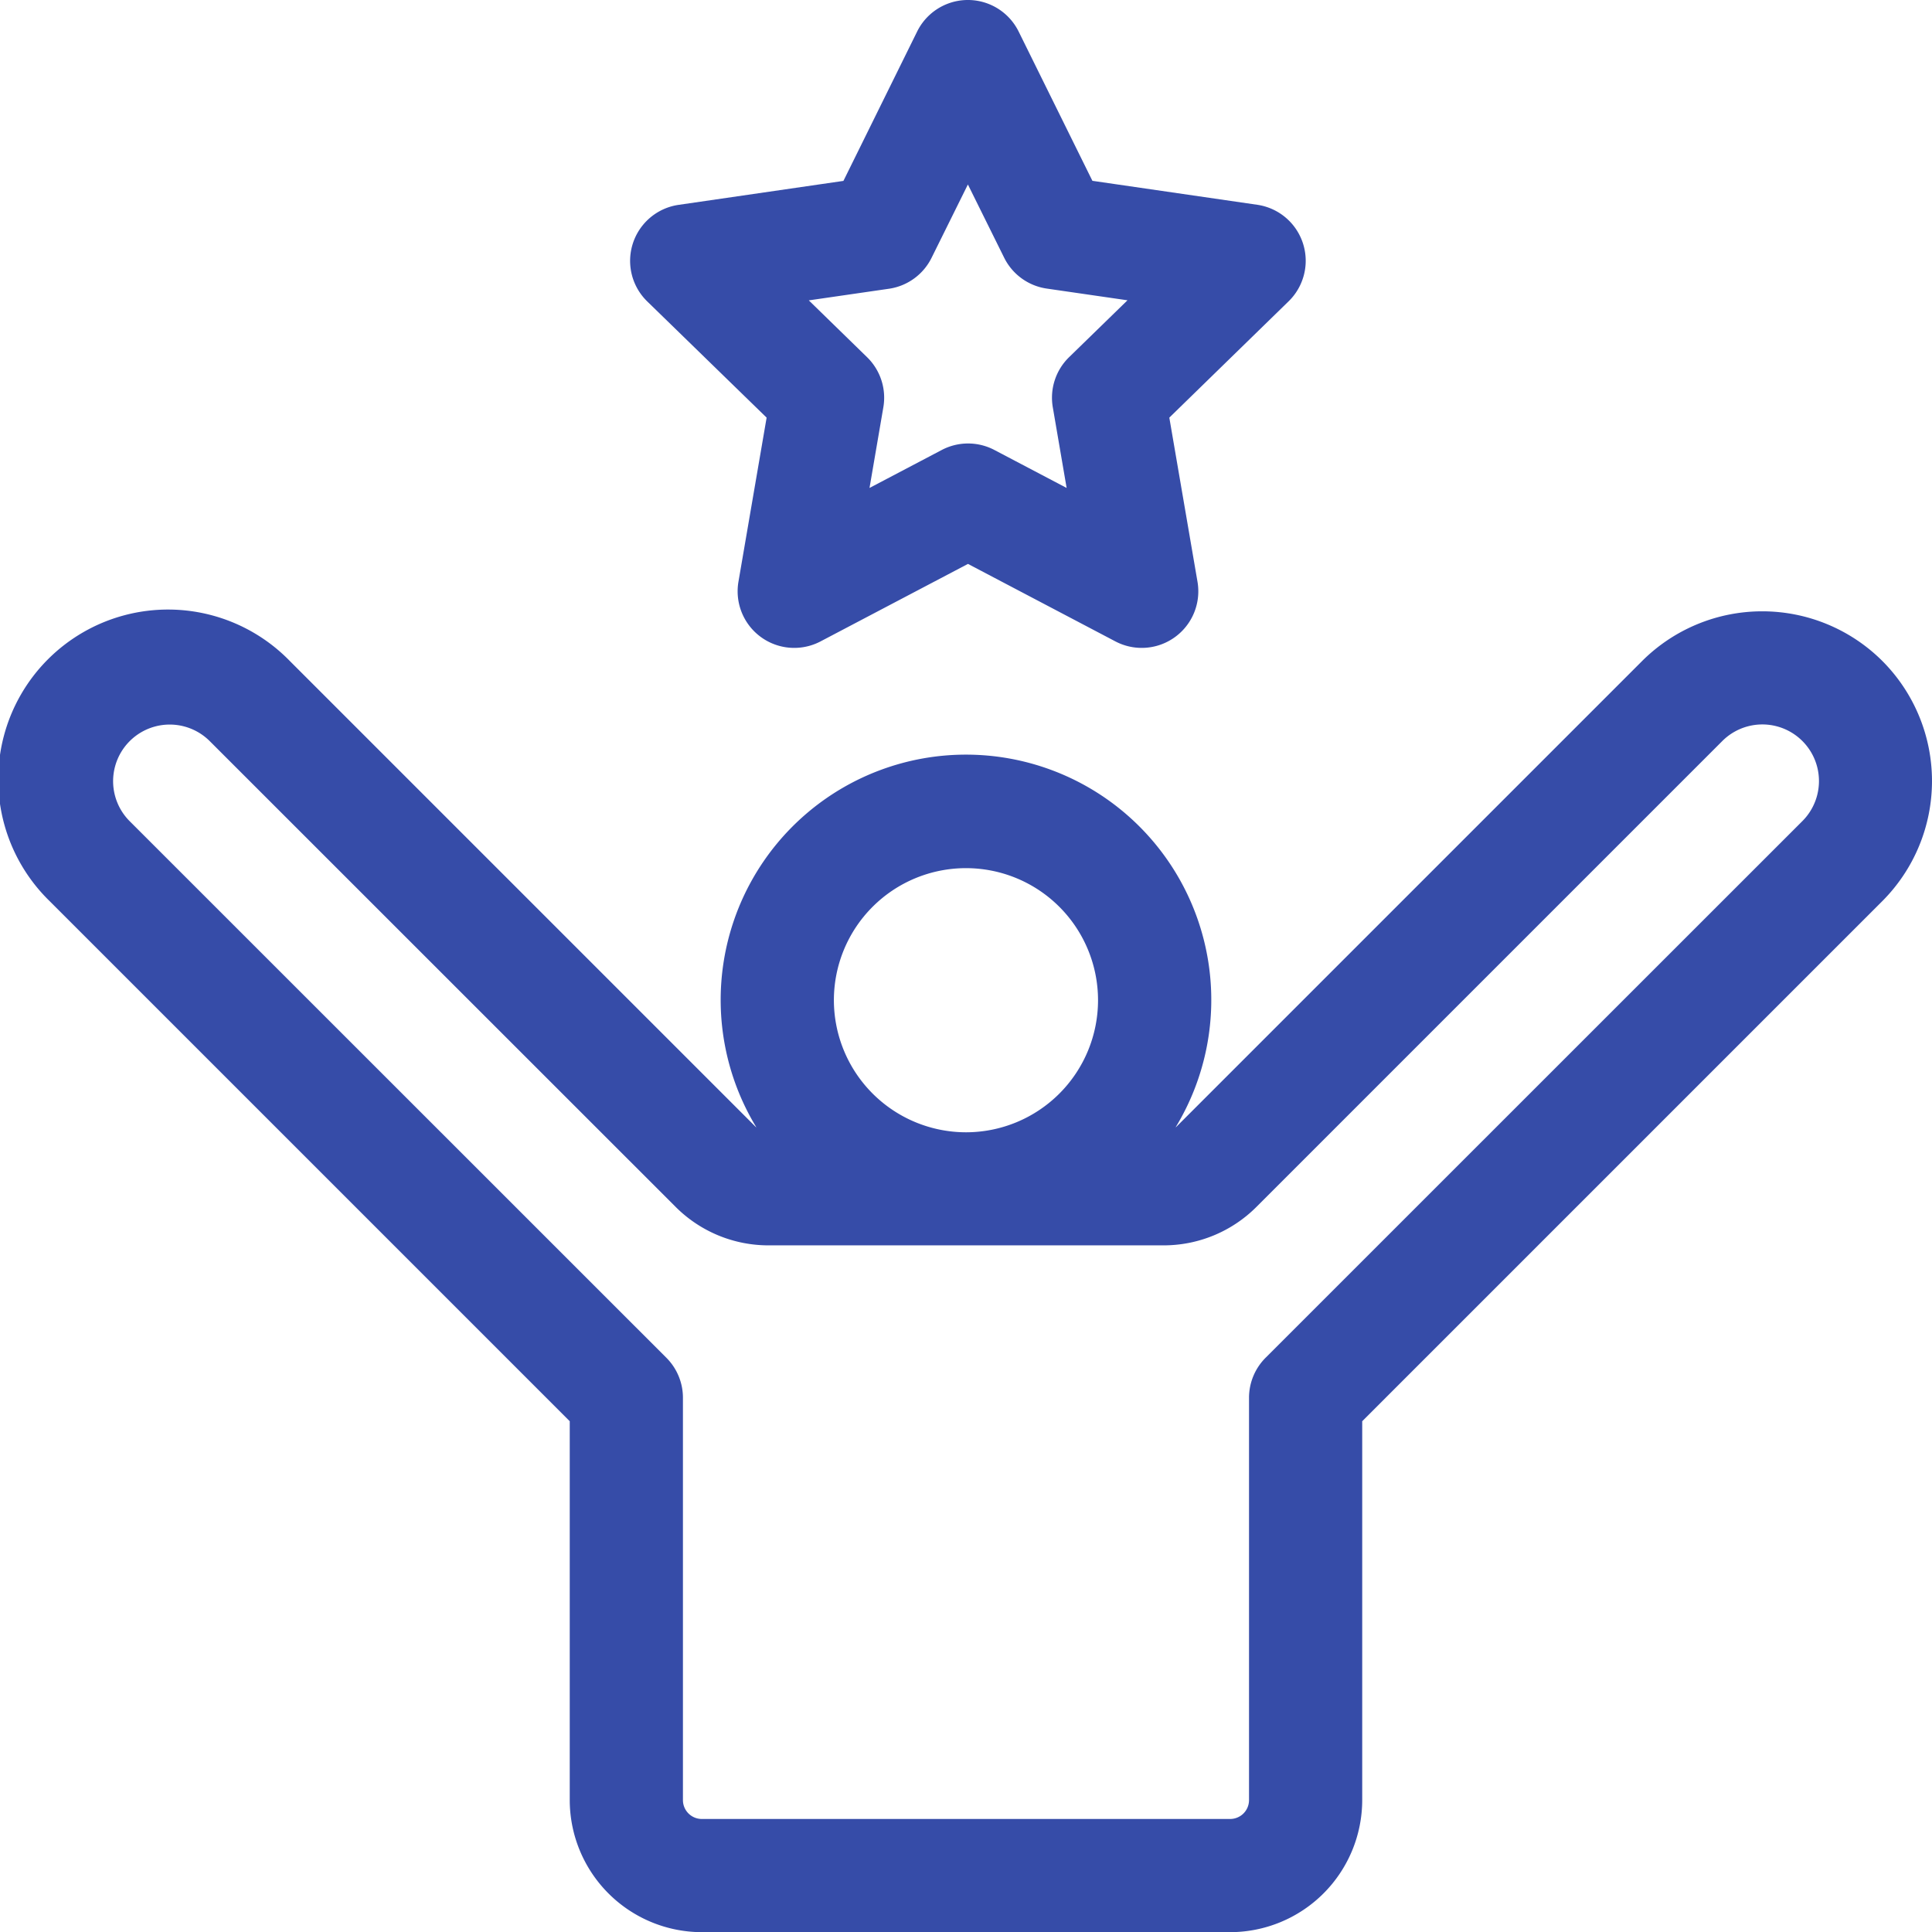
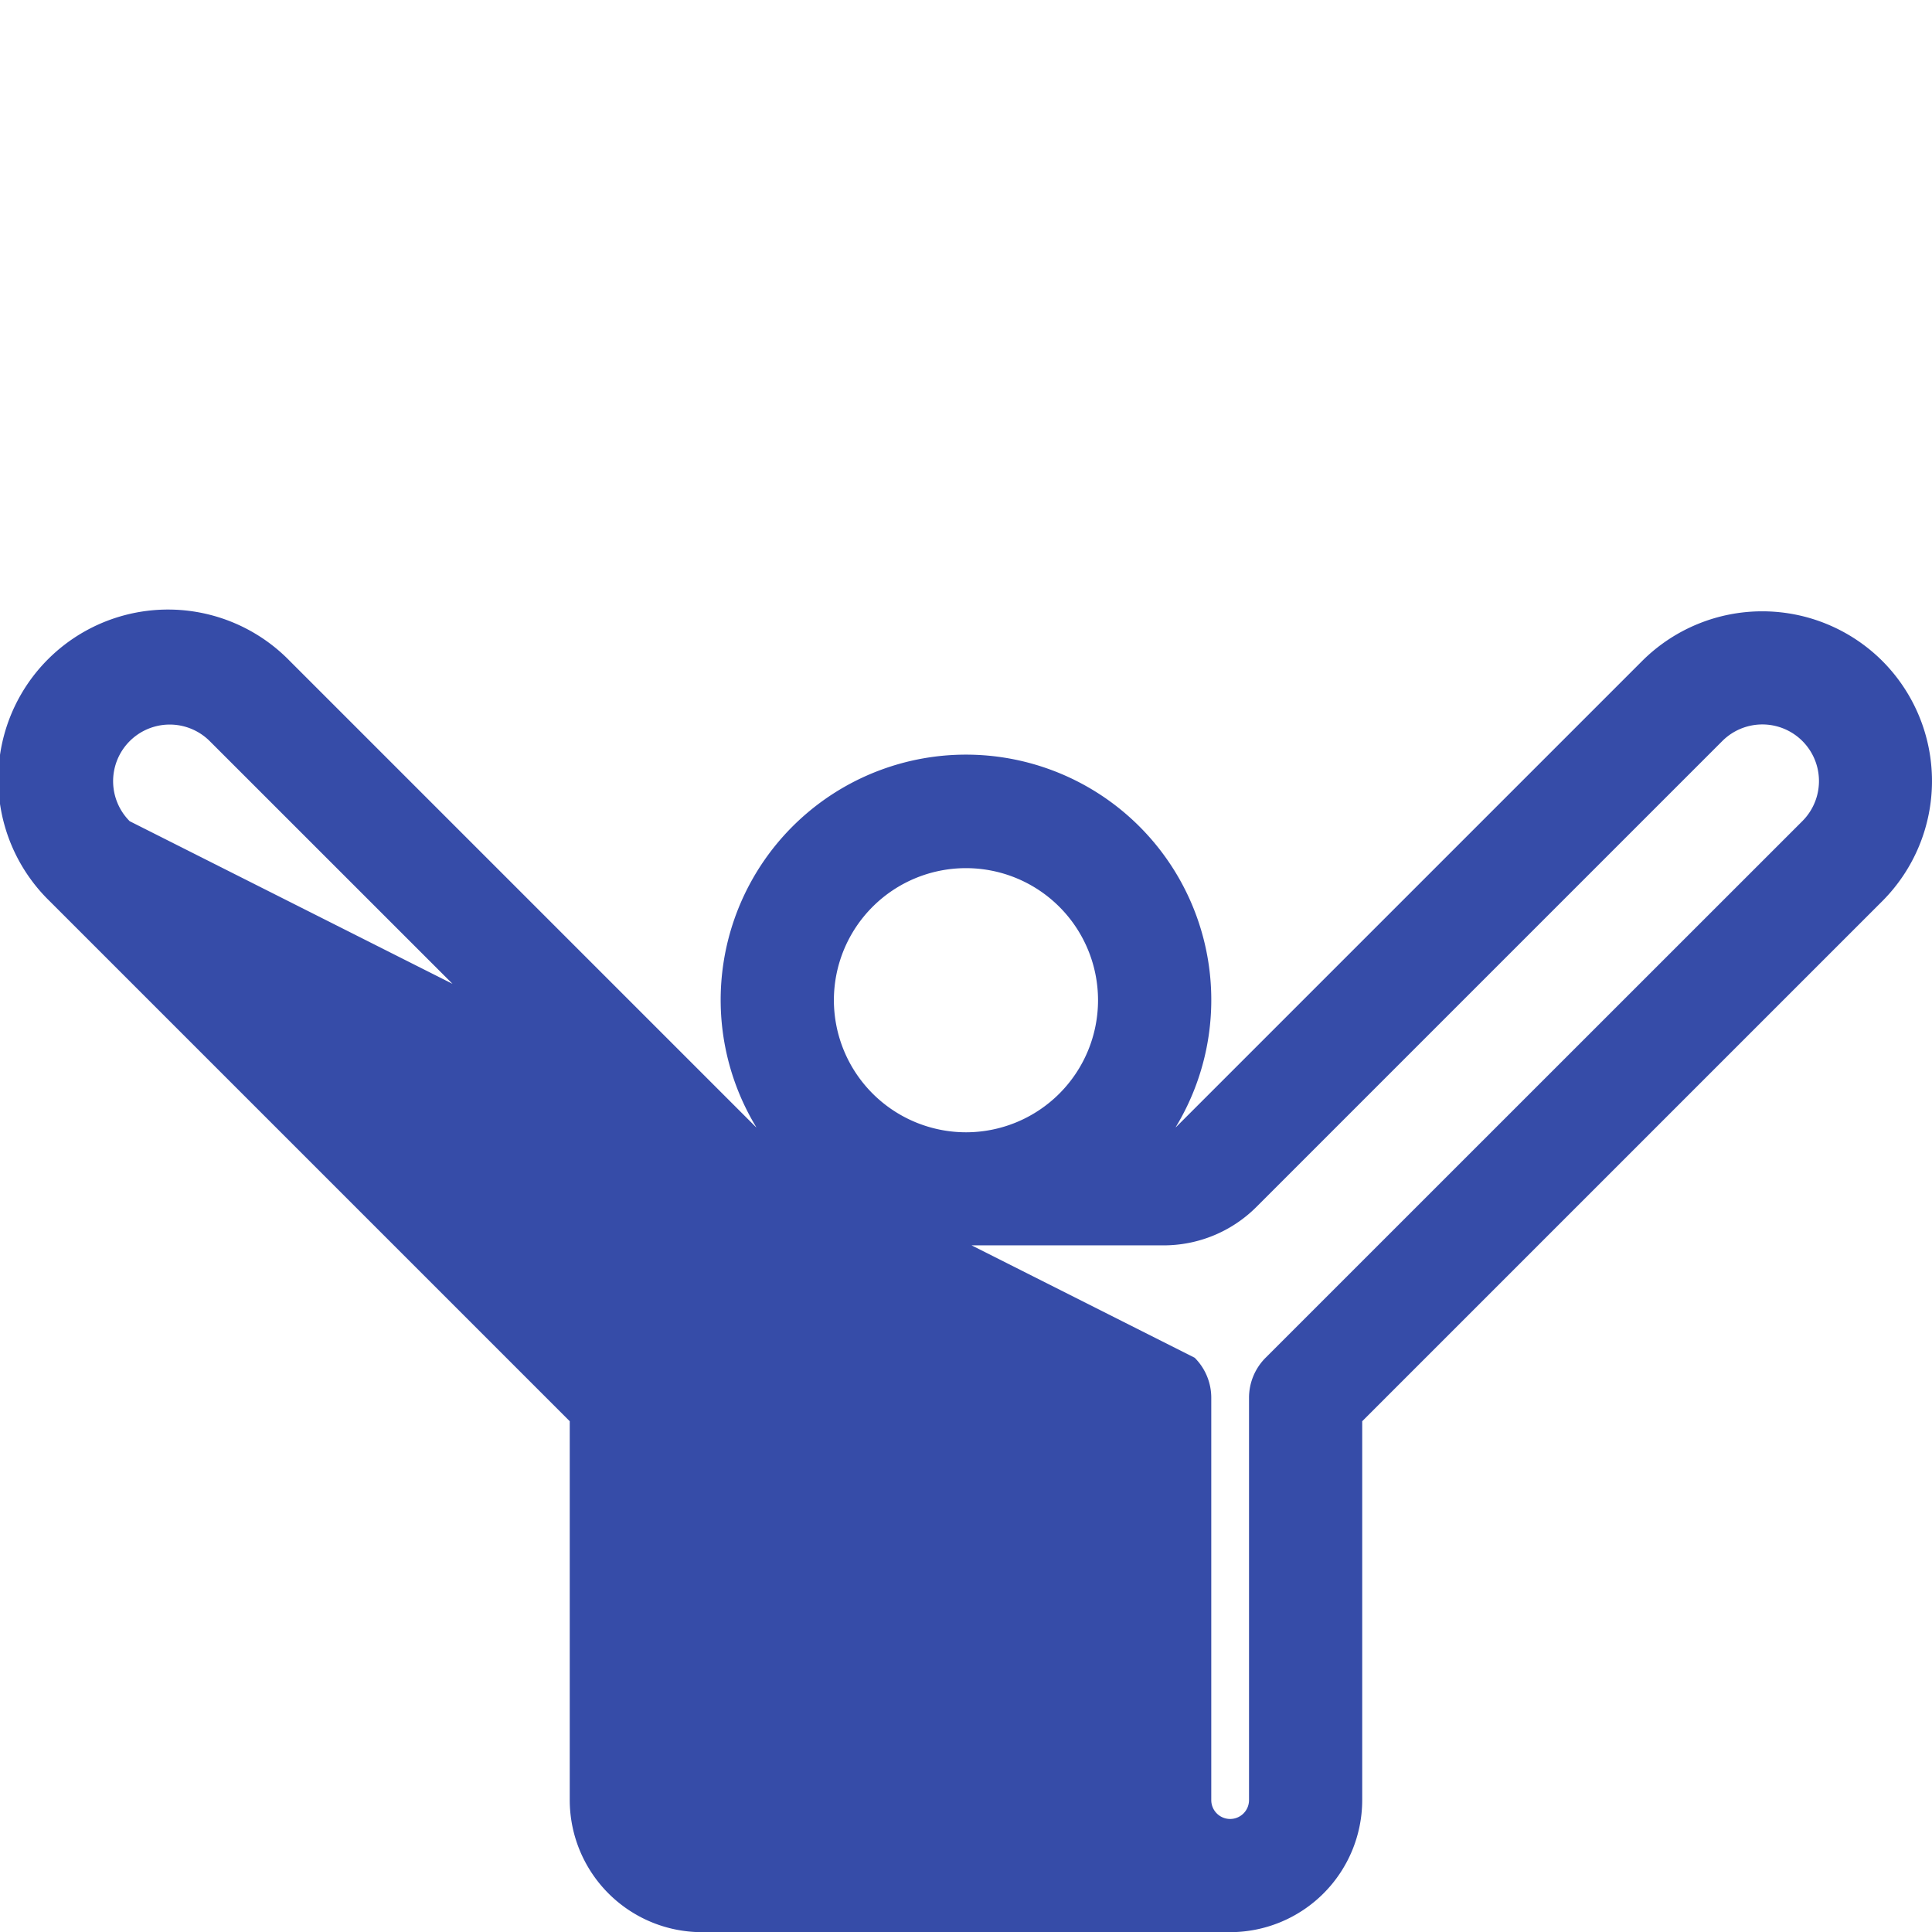
<svg xmlns="http://www.w3.org/2000/svg" width="47.996" height="48" viewBox="0 0 47.996 48">
  <defs>
    <style>.a{fill:#364ca8;}</style>
  </defs>
  <g transform="translate(-0.021)">
-     <path class="a" d="M46.783,163.219a4.224,4.224,0,0,0-5.966,0L29.249,174.787c-.007.007-.016.013-.024.02a6.094,6.094,0,1,0-10.413,0c-.008-.007-.016-.012-.024-.02L7.22,163.219a4.219,4.219,0,1,0-5.966,5.966l12.921,12.921v9.412a3.285,3.285,0,0,0,3.281,3.281H30.581a3.285,3.285,0,0,0,3.281-3.281v-9.412l12.921-12.921A4.223,4.223,0,0,0,46.783,163.219ZM44.794,167.2,31.462,180.529a1.406,1.406,0,0,0-.412.994v9.995a.469.469,0,0,1-.469.469H17.456a.469.469,0,0,1-.469-.469v-9.995a1.405,1.405,0,0,0-.412-.994L3.243,167.2a1.406,1.406,0,0,1,1.989-1.989L16.8,176.776a3.26,3.26,0,0,0,2.32.961h9.8a3.26,3.26,0,0,0,2.32-.961l11.568-11.568a1.406,1.406,0,1,1,1.989,1.989Zm-24.057,4.447a3.281,3.281,0,1,1,3.281,3.281A3.285,3.285,0,0,1,20.737,171.643Z" transform="translate(0 -146.799)" />
-     <path class="a" d="M170.4,10.375l-.7,4.077a1.406,1.406,0,0,0,2.04,1.482l3.662-1.925,3.662,1.925a1.406,1.406,0,0,0,2.04-1.482l-.7-4.077,2.962-2.888a1.406,1.406,0,0,0-.779-2.4l-4.094-.595L176.661.784a1.406,1.406,0,0,0-2.522,0l-1.831,3.71-4.094.595a1.406,1.406,0,0,0-.779,2.4ZM174.5,6.4l.9-1.817.9,1.817a1.406,1.406,0,0,0,1.059.769l2.006.291L177.91,8.877a1.406,1.406,0,0,0-.4,1.245l.343,2-1.794-.943a1.406,1.406,0,0,0-1.309,0l-1.794.943.343-2a1.406,1.406,0,0,0-.4-1.245l-1.451-1.415,2.006-.291A1.406,1.406,0,0,0,174.5,6.4Z" transform="translate(-151.334)" />
+     <path class="a" d="M46.783,163.219a4.224,4.224,0,0,0-5.966,0L29.249,174.787c-.007.007-.016.013-.024.02a6.094,6.094,0,1,0-10.413,0c-.008-.007-.016-.012-.024-.02L7.22,163.219a4.219,4.219,0,1,0-5.966,5.966l12.921,12.921v9.412a3.285,3.285,0,0,0,3.281,3.281H30.581a3.285,3.285,0,0,0,3.281-3.281v-9.412l12.921-12.921A4.223,4.223,0,0,0,46.783,163.219ZM44.794,167.2,31.462,180.529a1.406,1.406,0,0,0-.412.994v9.995a.469.469,0,0,1-.469.469a.469.469,0,0,1-.469-.469v-9.995a1.405,1.405,0,0,0-.412-.994L3.243,167.2a1.406,1.406,0,0,1,1.989-1.989L16.8,176.776a3.26,3.26,0,0,0,2.32.961h9.8a3.26,3.26,0,0,0,2.32-.961l11.568-11.568a1.406,1.406,0,1,1,1.989,1.989Zm-24.057,4.447a3.281,3.281,0,1,1,3.281,3.281A3.285,3.285,0,0,1,20.737,171.643Z" transform="translate(0 -146.799)" />
  </g>
</svg>